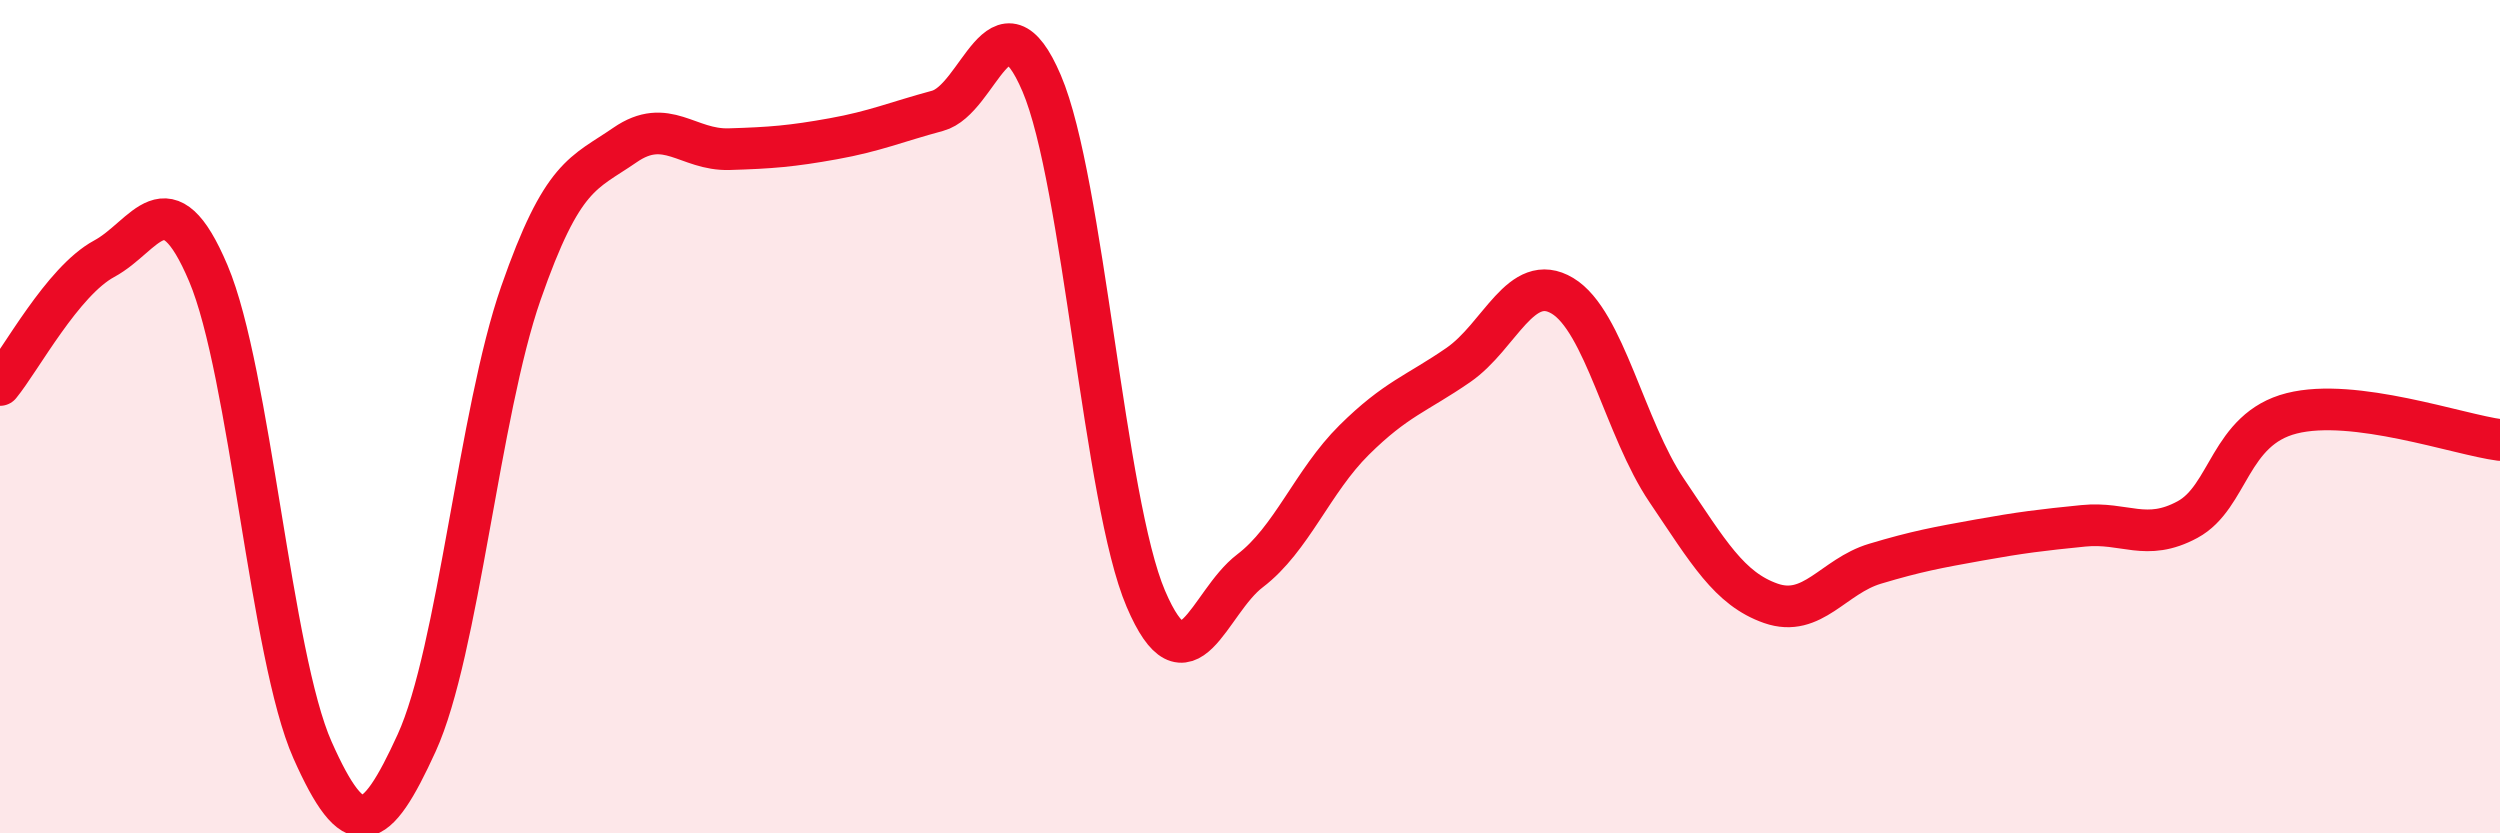
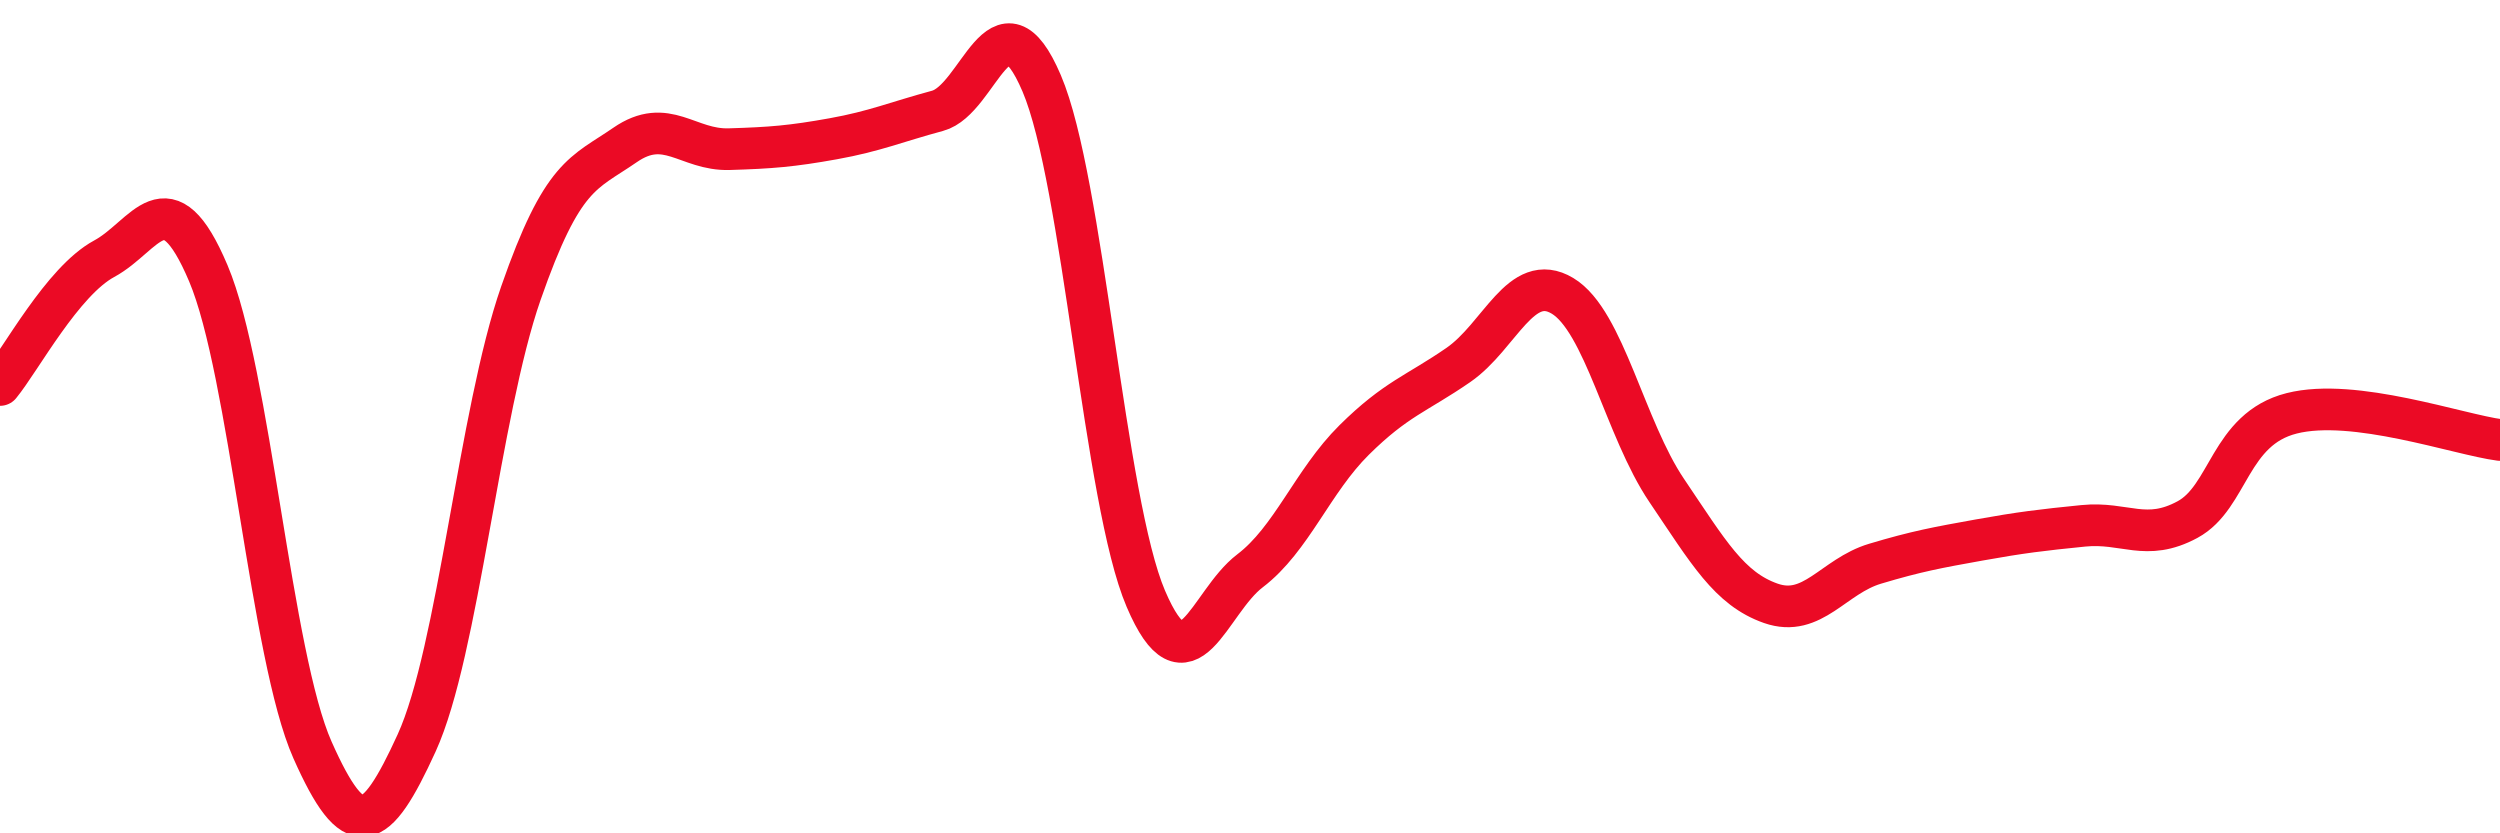
<svg xmlns="http://www.w3.org/2000/svg" width="60" height="20" viewBox="0 0 60 20">
-   <path d="M 0,9.24 C 0.5,8.63 1.5,6.75 2.5,6.21 C 3.5,5.67 4,4.2 5,6.56 C 6,8.92 6.5,15.75 7.5,18 C 8.5,20.25 9,20.02 10,17.83 C 11,15.64 11.5,9.91 12.5,7.04 C 13.5,4.17 14,4.17 15,3.48 C 16,2.79 16.5,3.61 17.5,3.58 C 18.5,3.55 19,3.51 20,3.33 C 21,3.15 21.5,2.93 22.5,2.66 C 23.5,2.39 24,-0.34 25,2 C 26,4.34 26.5,12.03 27.5,14.37 C 28.5,16.71 29,14.46 30,13.7 C 31,12.94 31.5,11.55 32.5,10.56 C 33.5,9.57 34,9.45 35,8.76 C 36,8.07 36.5,6.5 37.5,7.1 C 38.5,7.7 39,10.29 40,11.77 C 41,13.25 41.5,14.13 42.5,14.48 C 43.5,14.83 44,13.83 45,13.53 C 46,13.23 46.5,13.14 47.5,12.96 C 48.5,12.78 49,12.72 50,12.62 C 51,12.52 51.5,13.01 52.5,12.47 C 53.5,11.93 53.5,10.3 55,9.92 C 56.5,9.54 59,10.43 60,10.56L60 20L0 20Z" fill="#EB0A25" opacity="0.1" stroke-linecap="round" stroke-linejoin="round" />
  <path d="M 0,9.24 C 0.5,8.63 1.5,6.75 2.5,6.21 C 3.5,5.67 4,4.2 5,6.56 C 6,8.92 6.5,15.75 7.5,18 C 8.5,20.25 9,20.02 10,17.83 C 11,15.64 11.5,9.91 12.5,7.04 C 13.5,4.17 14,4.17 15,3.48 C 16,2.79 16.5,3.61 17.5,3.58 C 18.5,3.55 19,3.51 20,3.33 C 21,3.15 21.5,2.93 22.5,2.66 C 23.5,2.39 24,-0.34 25,2 C 26,4.34 26.5,12.03 27.5,14.37 C 28.5,16.71 29,14.46 30,13.7 C 31,12.94 31.5,11.55 32.5,10.56 C 33.5,9.57 34,9.45 35,8.76 C 36,8.07 36.5,6.5 37.5,7.1 C 38.5,7.7 39,10.29 40,11.77 C 41,13.25 41.5,14.13 42.5,14.48 C 43.5,14.83 44,13.83 45,13.53 C 46,13.23 46.5,13.14 47.5,12.96 C 48.5,12.78 49,12.72 50,12.62 C 51,12.52 51.5,13.01 52.5,12.47 C 53.5,11.93 53.5,10.3 55,9.92 C 56.5,9.54 59,10.43 60,10.56" stroke="#EB0A25" stroke-width="1" fill="none" stroke-linecap="round" stroke-linejoin="round" />
</svg>